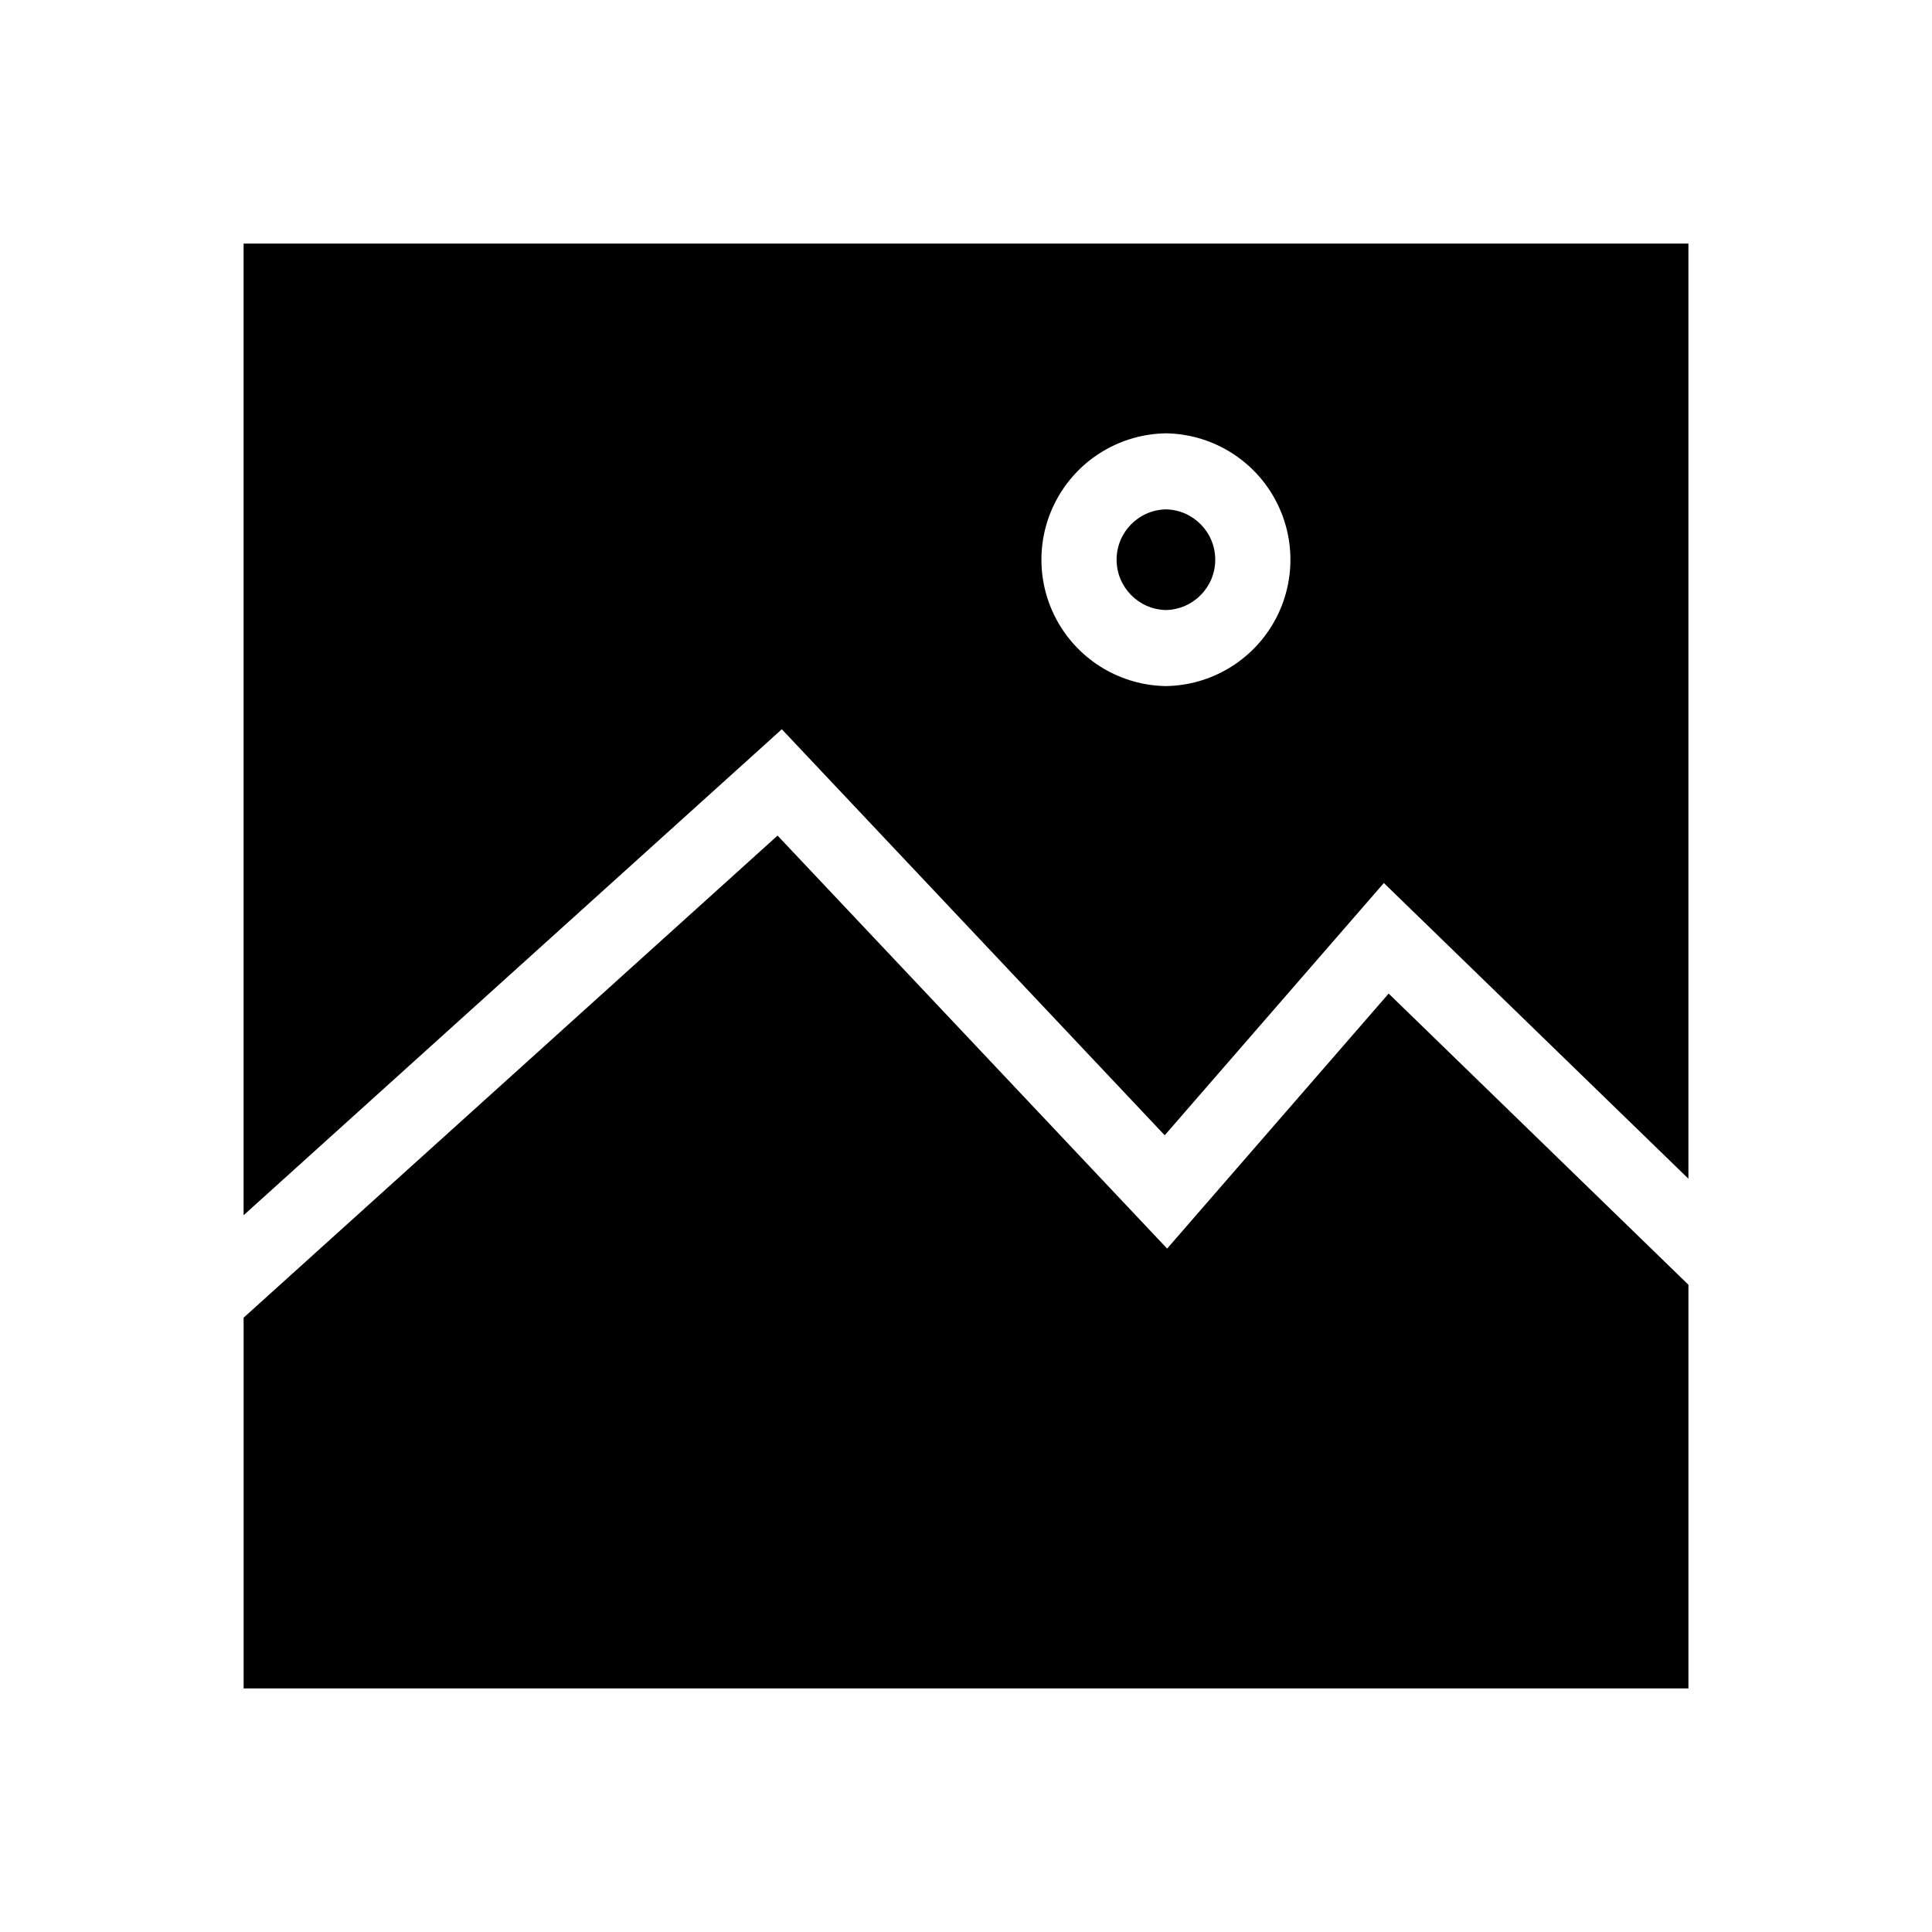
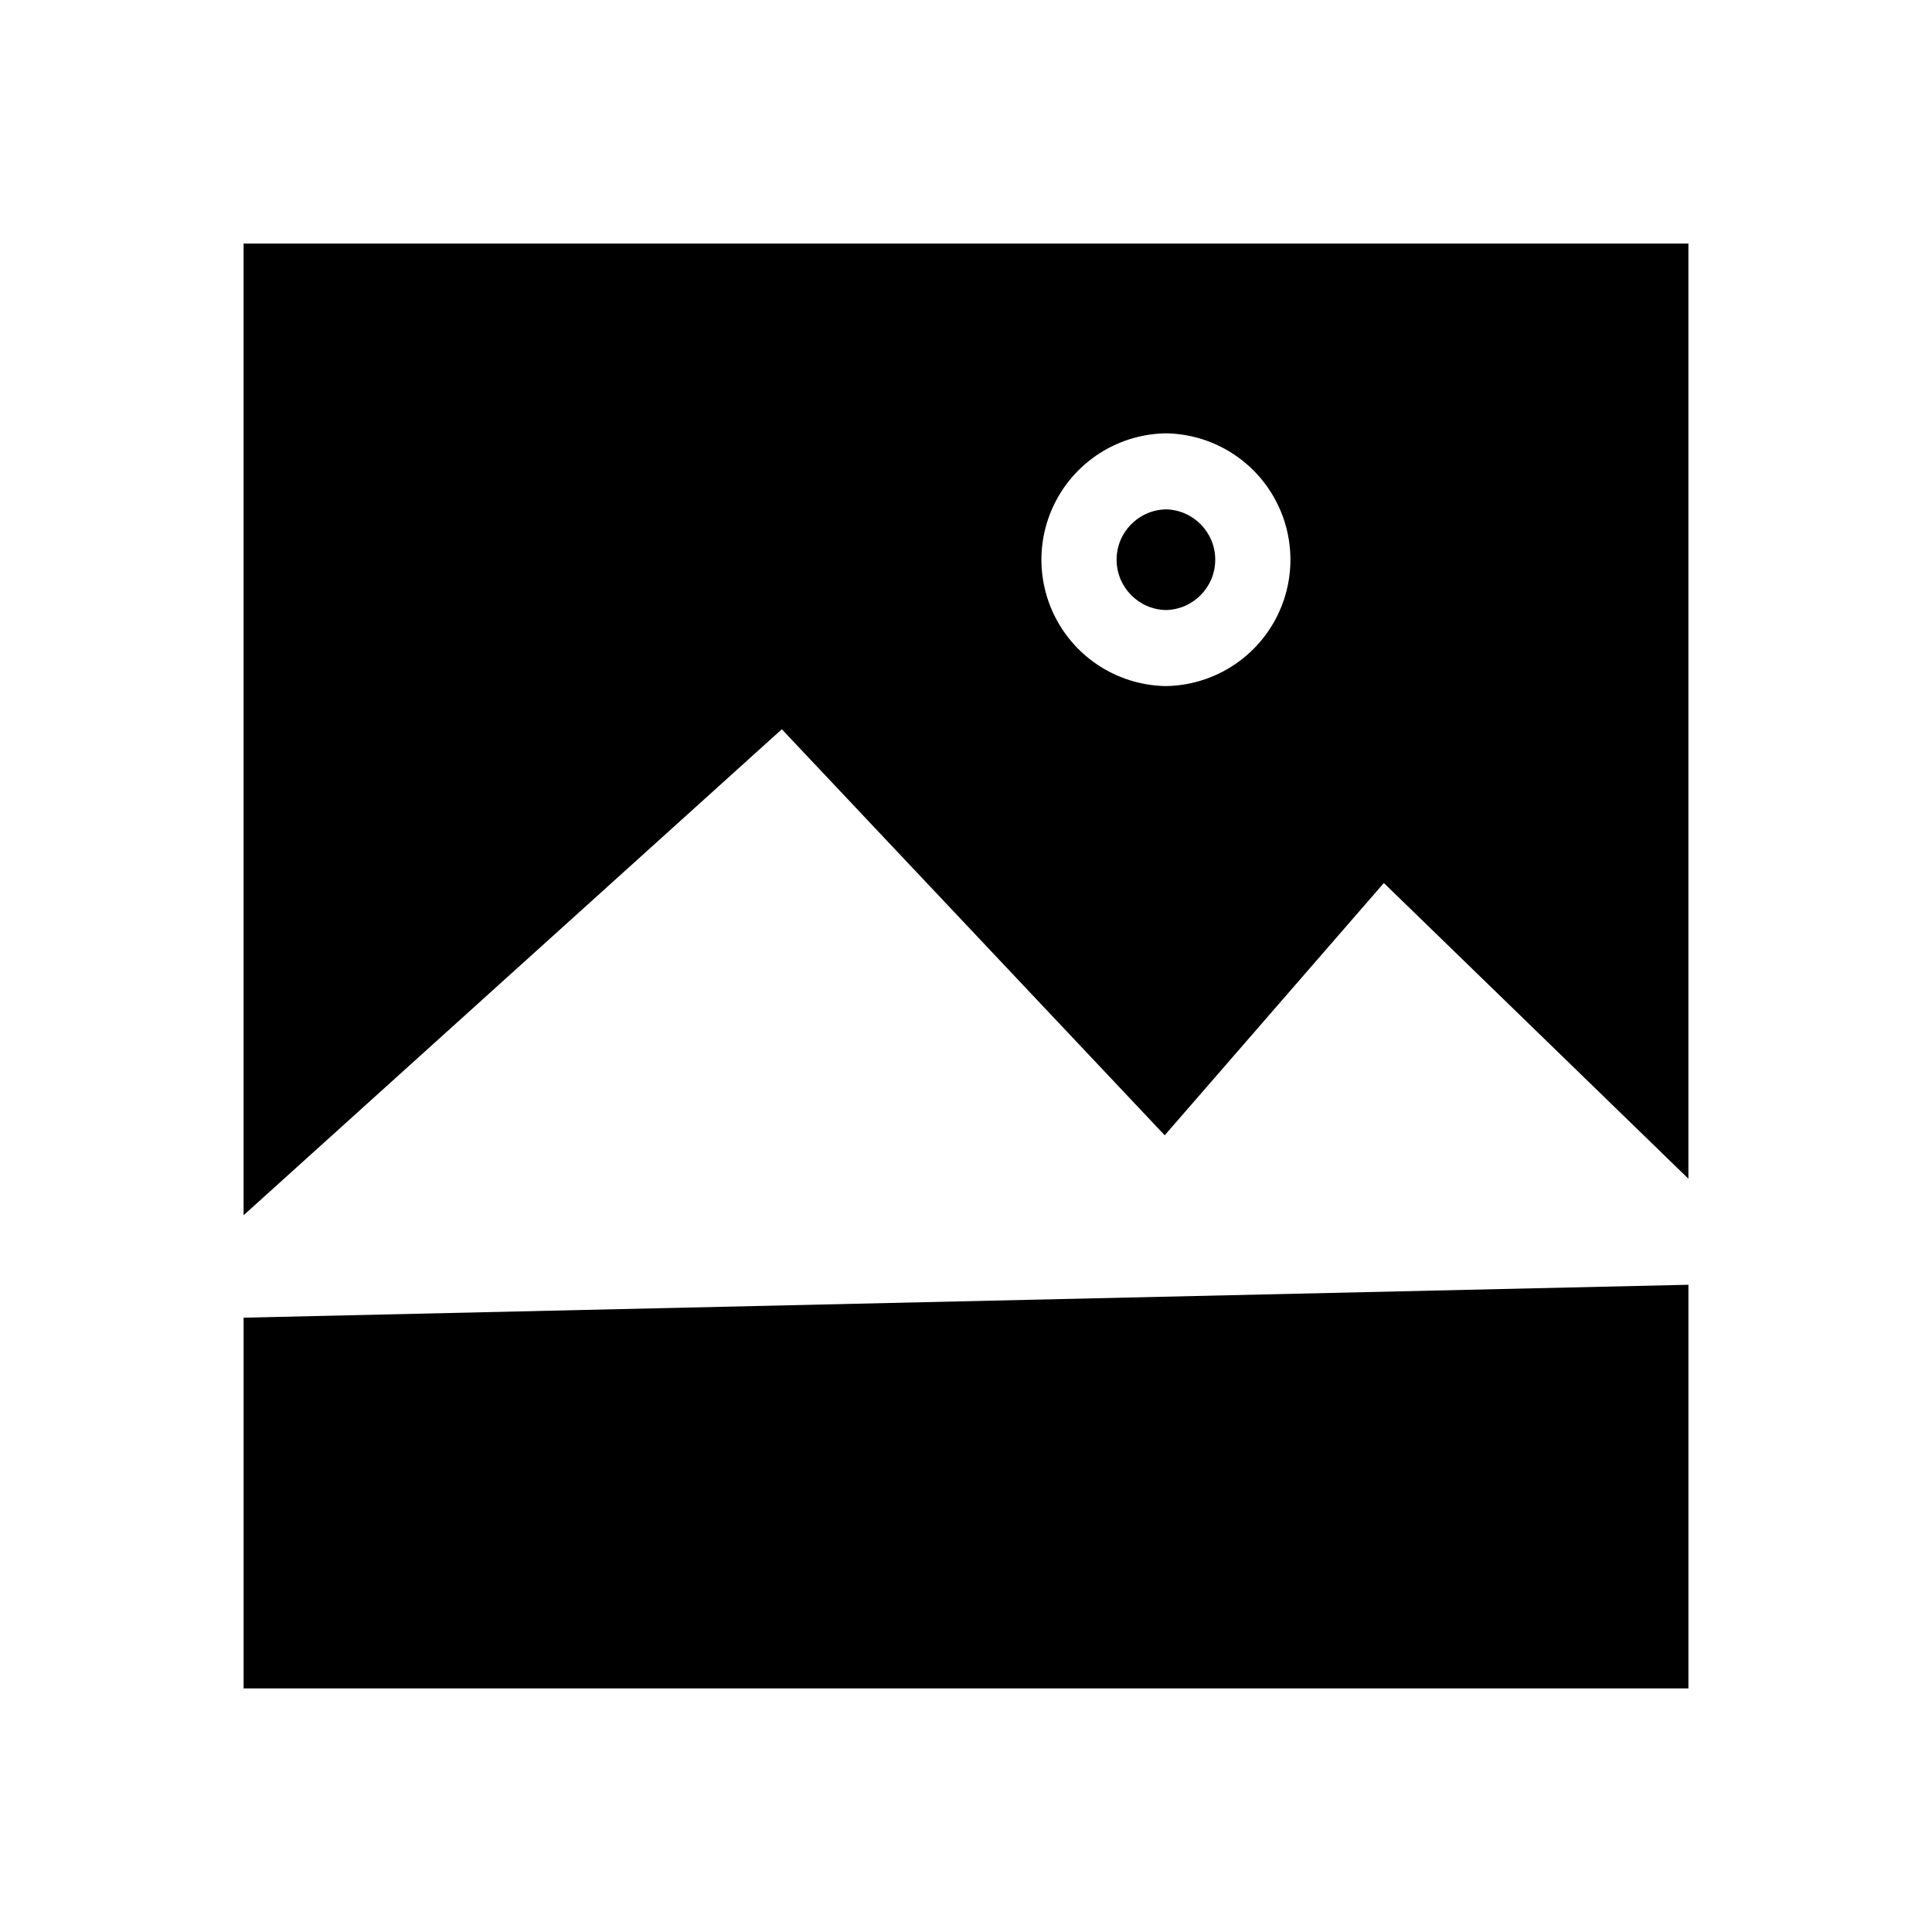
<svg xmlns="http://www.w3.org/2000/svg" fill="#000000" width="800px" height="800px" version="1.1" viewBox="144 144 512 512">
-   <path d="m351.19 337.26 101.47 107.6 58.074-66.852 80.711 78.363v-247.82h-382.89v257.5zm101.79-78.426c11.848 0.18 22.719 6.602 28.59 16.891 5.871 10.289 5.871 22.914 0 33.203-5.871 10.289-16.746 16.711-28.59 16.891-11.848-0.18-22.719-6.602-28.59-16.891-5.871-10.289-5.871-22.914 0-33.203 5.871-10.293 16.746-16.711 28.59-16.891zm0 20.152c7.262 0.148 13.07 6.078 13.07 13.34s-5.809 13.191-13.07 13.34c-7.262-0.148-13.07-6.078-13.07-13.34s5.809-13.191 13.07-13.34zm138.47 205.49v106.97h-382.89v-98.246l141.5-127.76 103.24 109.45 58.707-67.582z" />
+   <path d="m351.19 337.26 101.47 107.6 58.074-66.852 80.711 78.363v-247.82h-382.89v257.5zm101.79-78.426c11.848 0.18 22.719 6.602 28.59 16.891 5.871 10.289 5.871 22.914 0 33.203-5.871 10.289-16.746 16.711-28.59 16.891-11.848-0.18-22.719-6.602-28.59-16.891-5.871-10.289-5.871-22.914 0-33.203 5.871-10.293 16.746-16.711 28.59-16.891zm0 20.152c7.262 0.148 13.07 6.078 13.07 13.34s-5.809 13.191-13.07 13.34c-7.262-0.148-13.07-6.078-13.07-13.34s5.809-13.191 13.07-13.34zm138.47 205.49v106.97h-382.89v-98.246z" />
</svg>